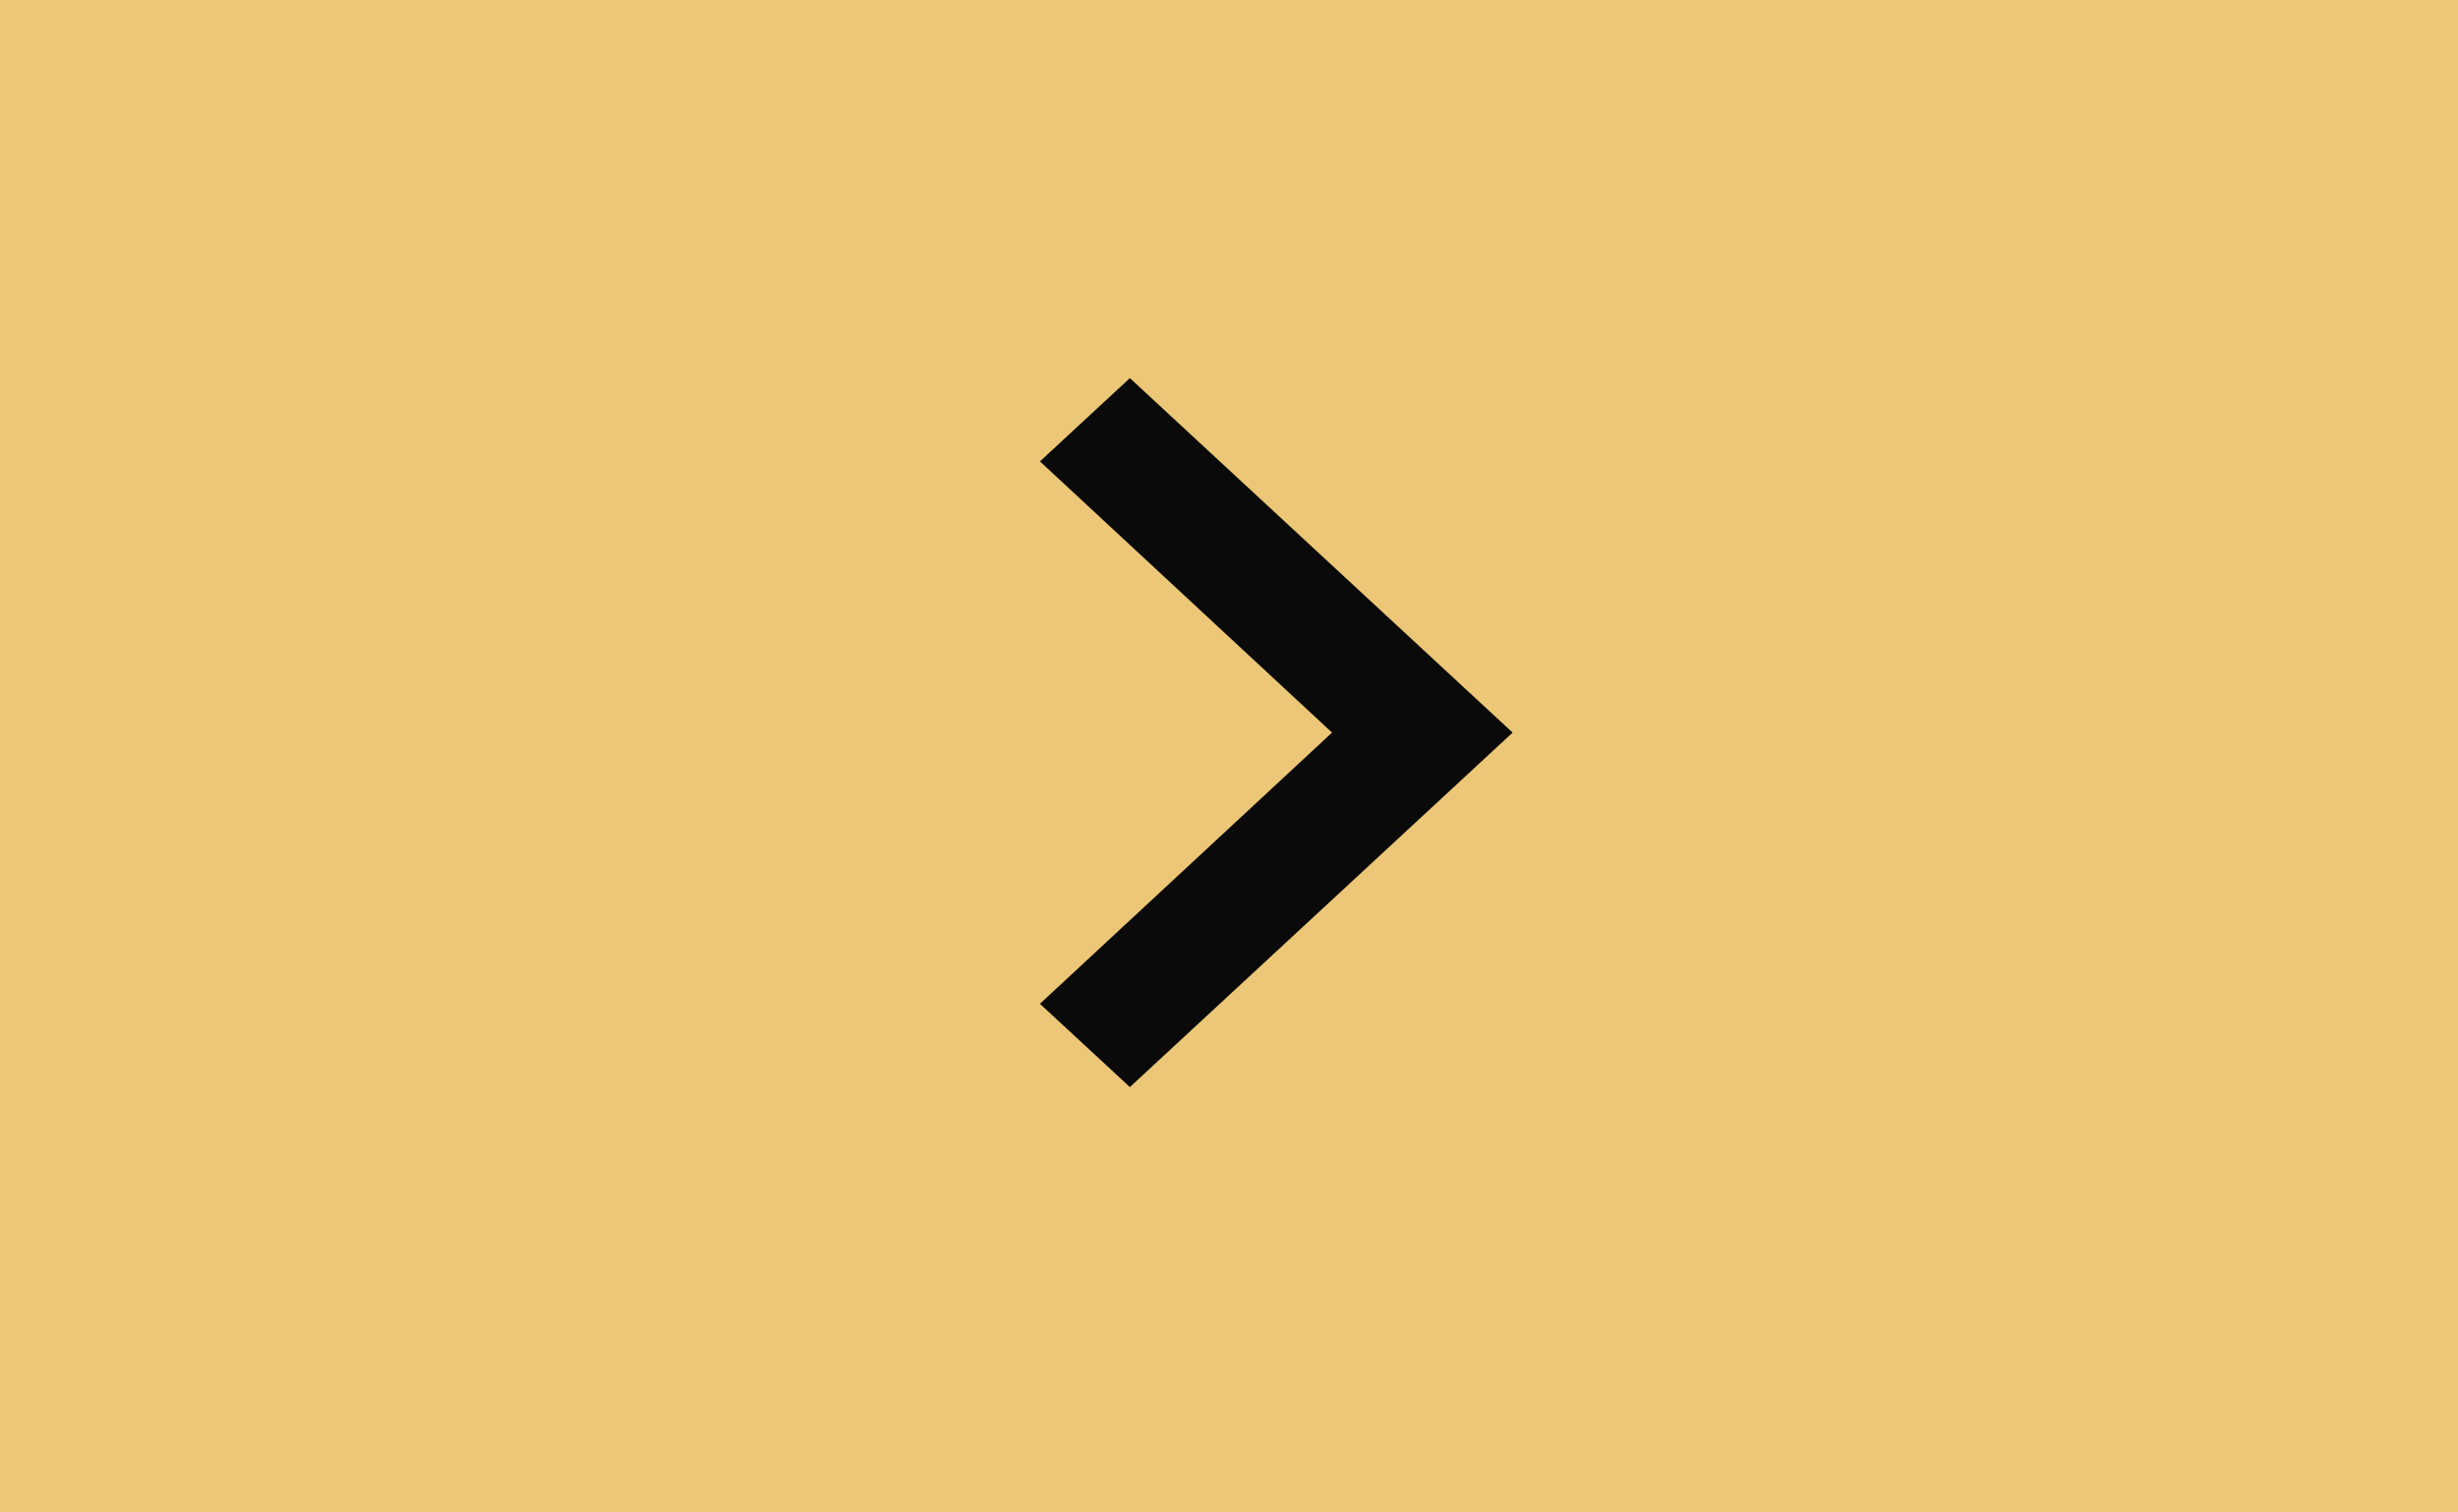
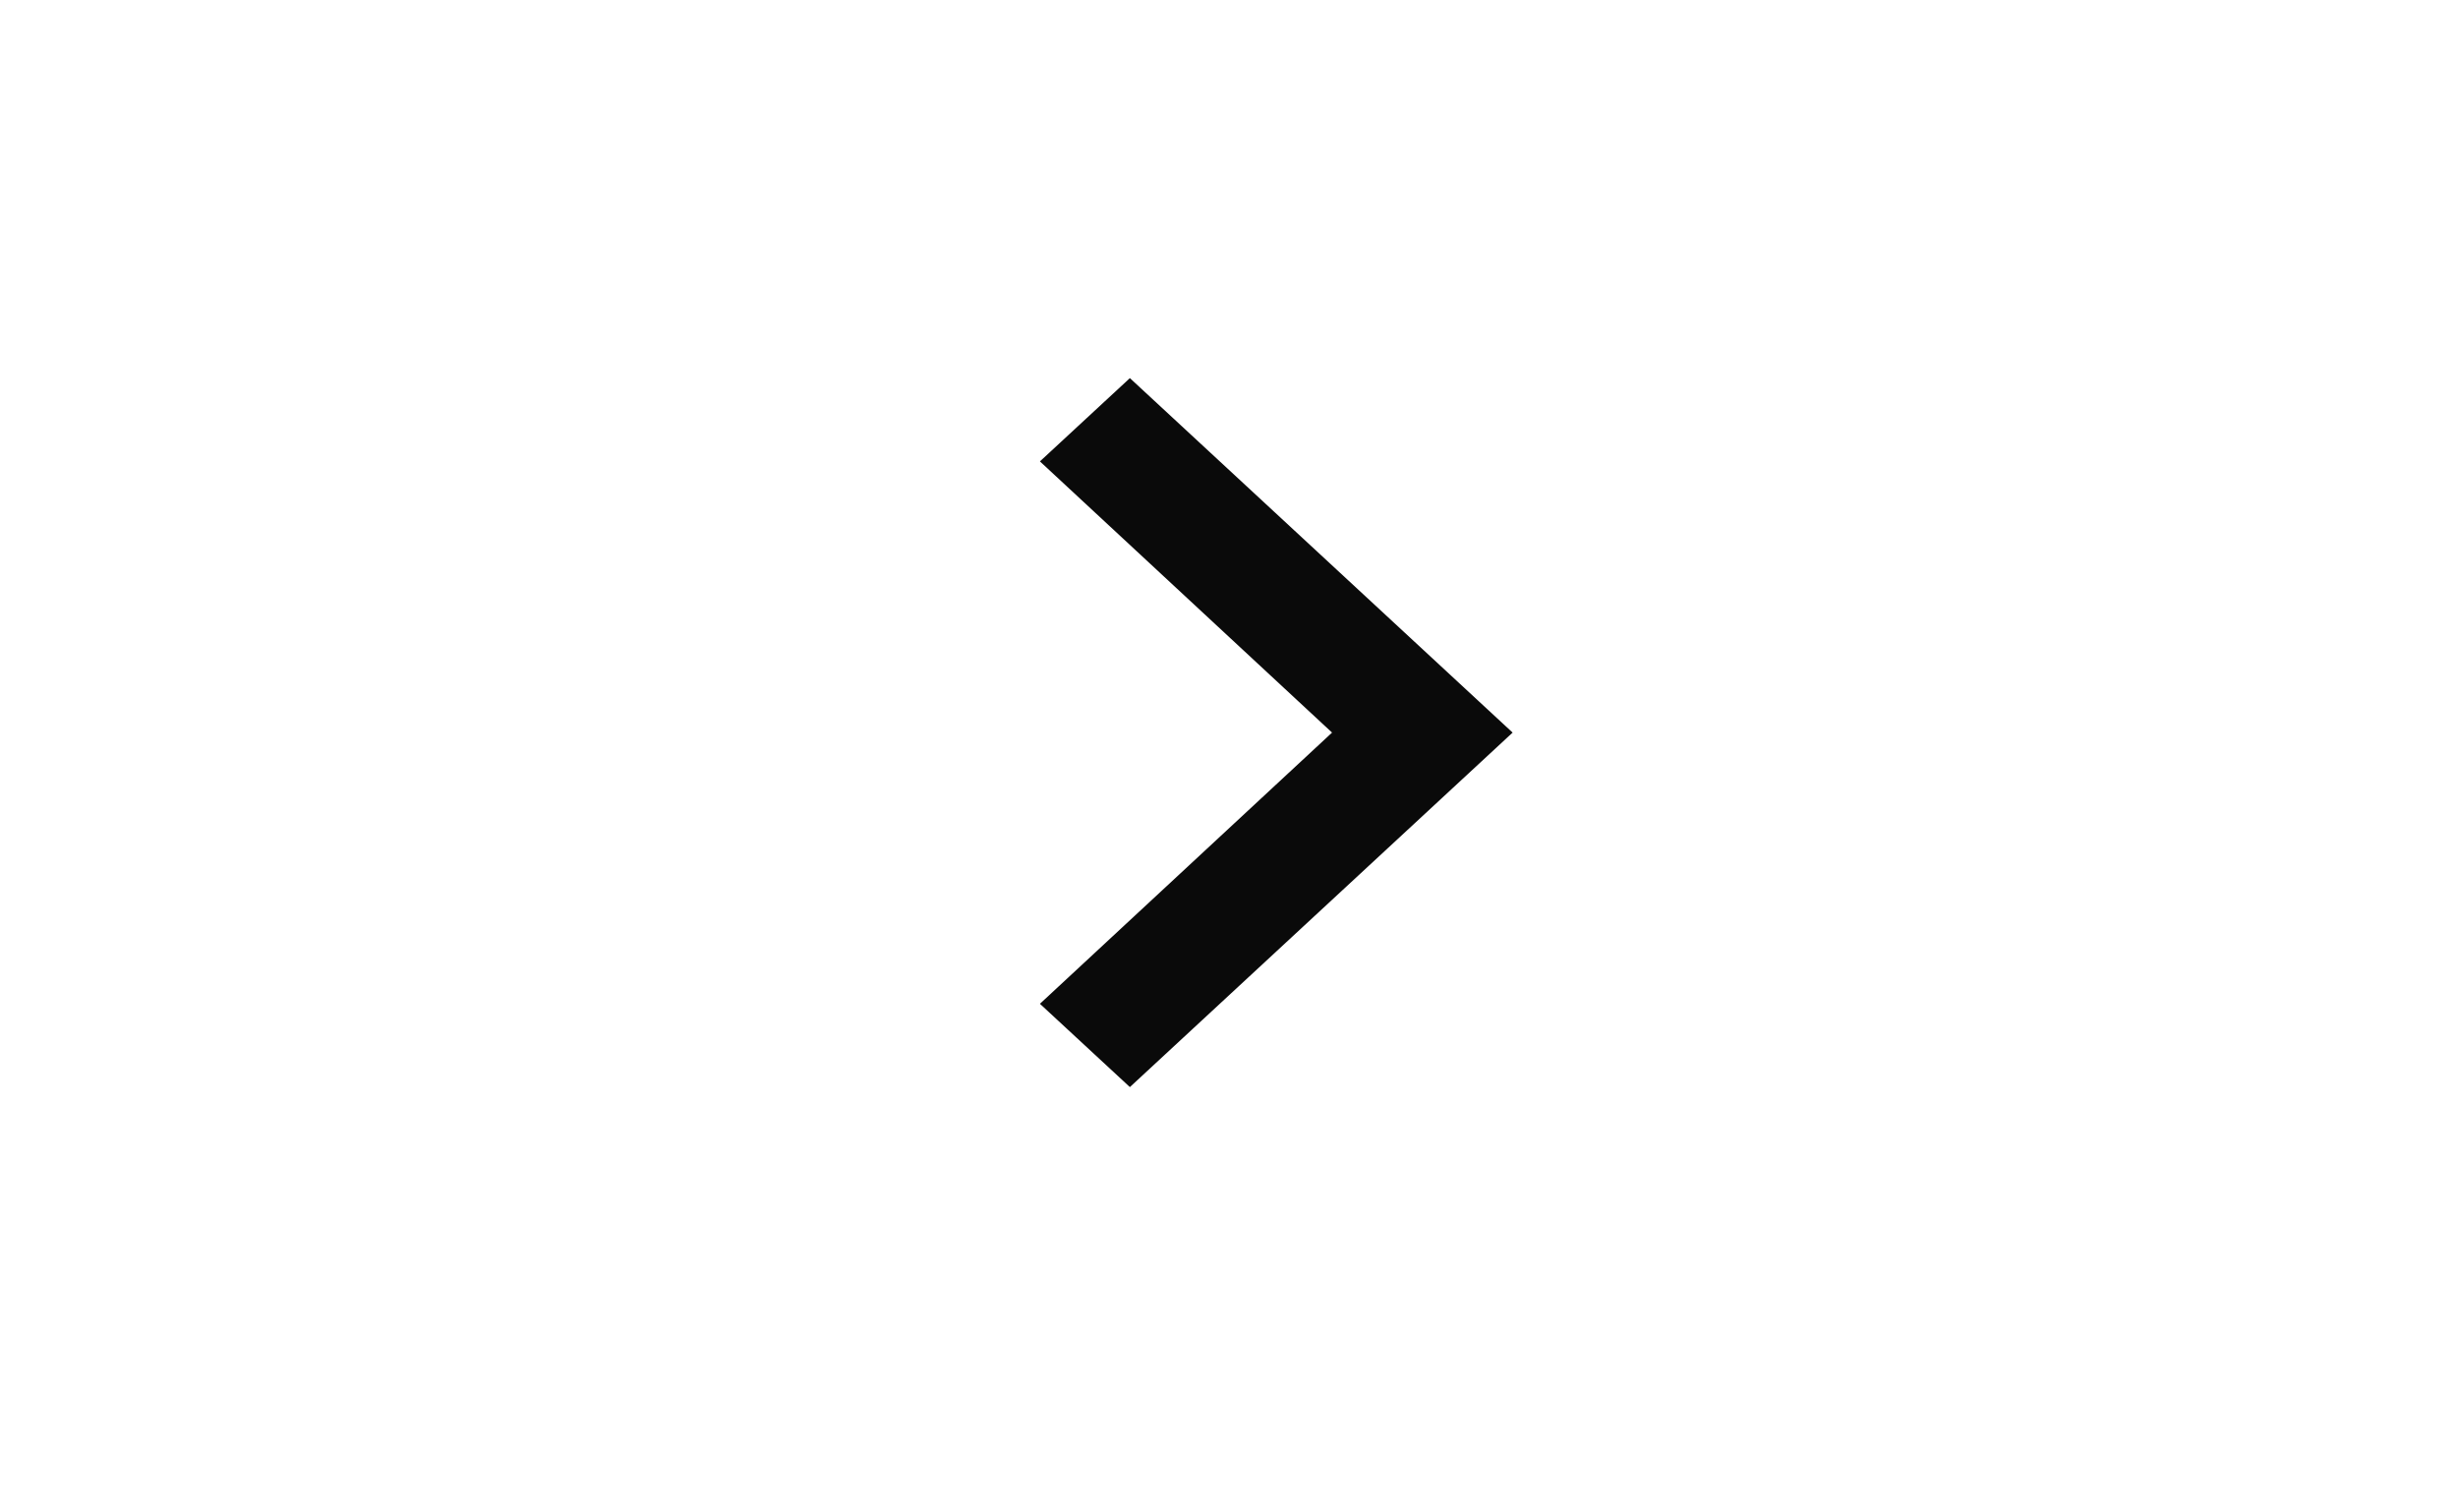
<svg xmlns="http://www.w3.org/2000/svg" data-bbox="0 0 52 32" viewBox="0 0 52 32" height="32" width="52" data-type="color">
  <g>
-     <path fill="#ECC777" d="M52 0v32H0V0z" data-color="1" />
    <path fill="#0A0A0A" d="m22 21.238 6.18-5.738L22 9.762 23.903 8 32 15.5 23.903 23z" data-color="2" />
  </g>
</svg>